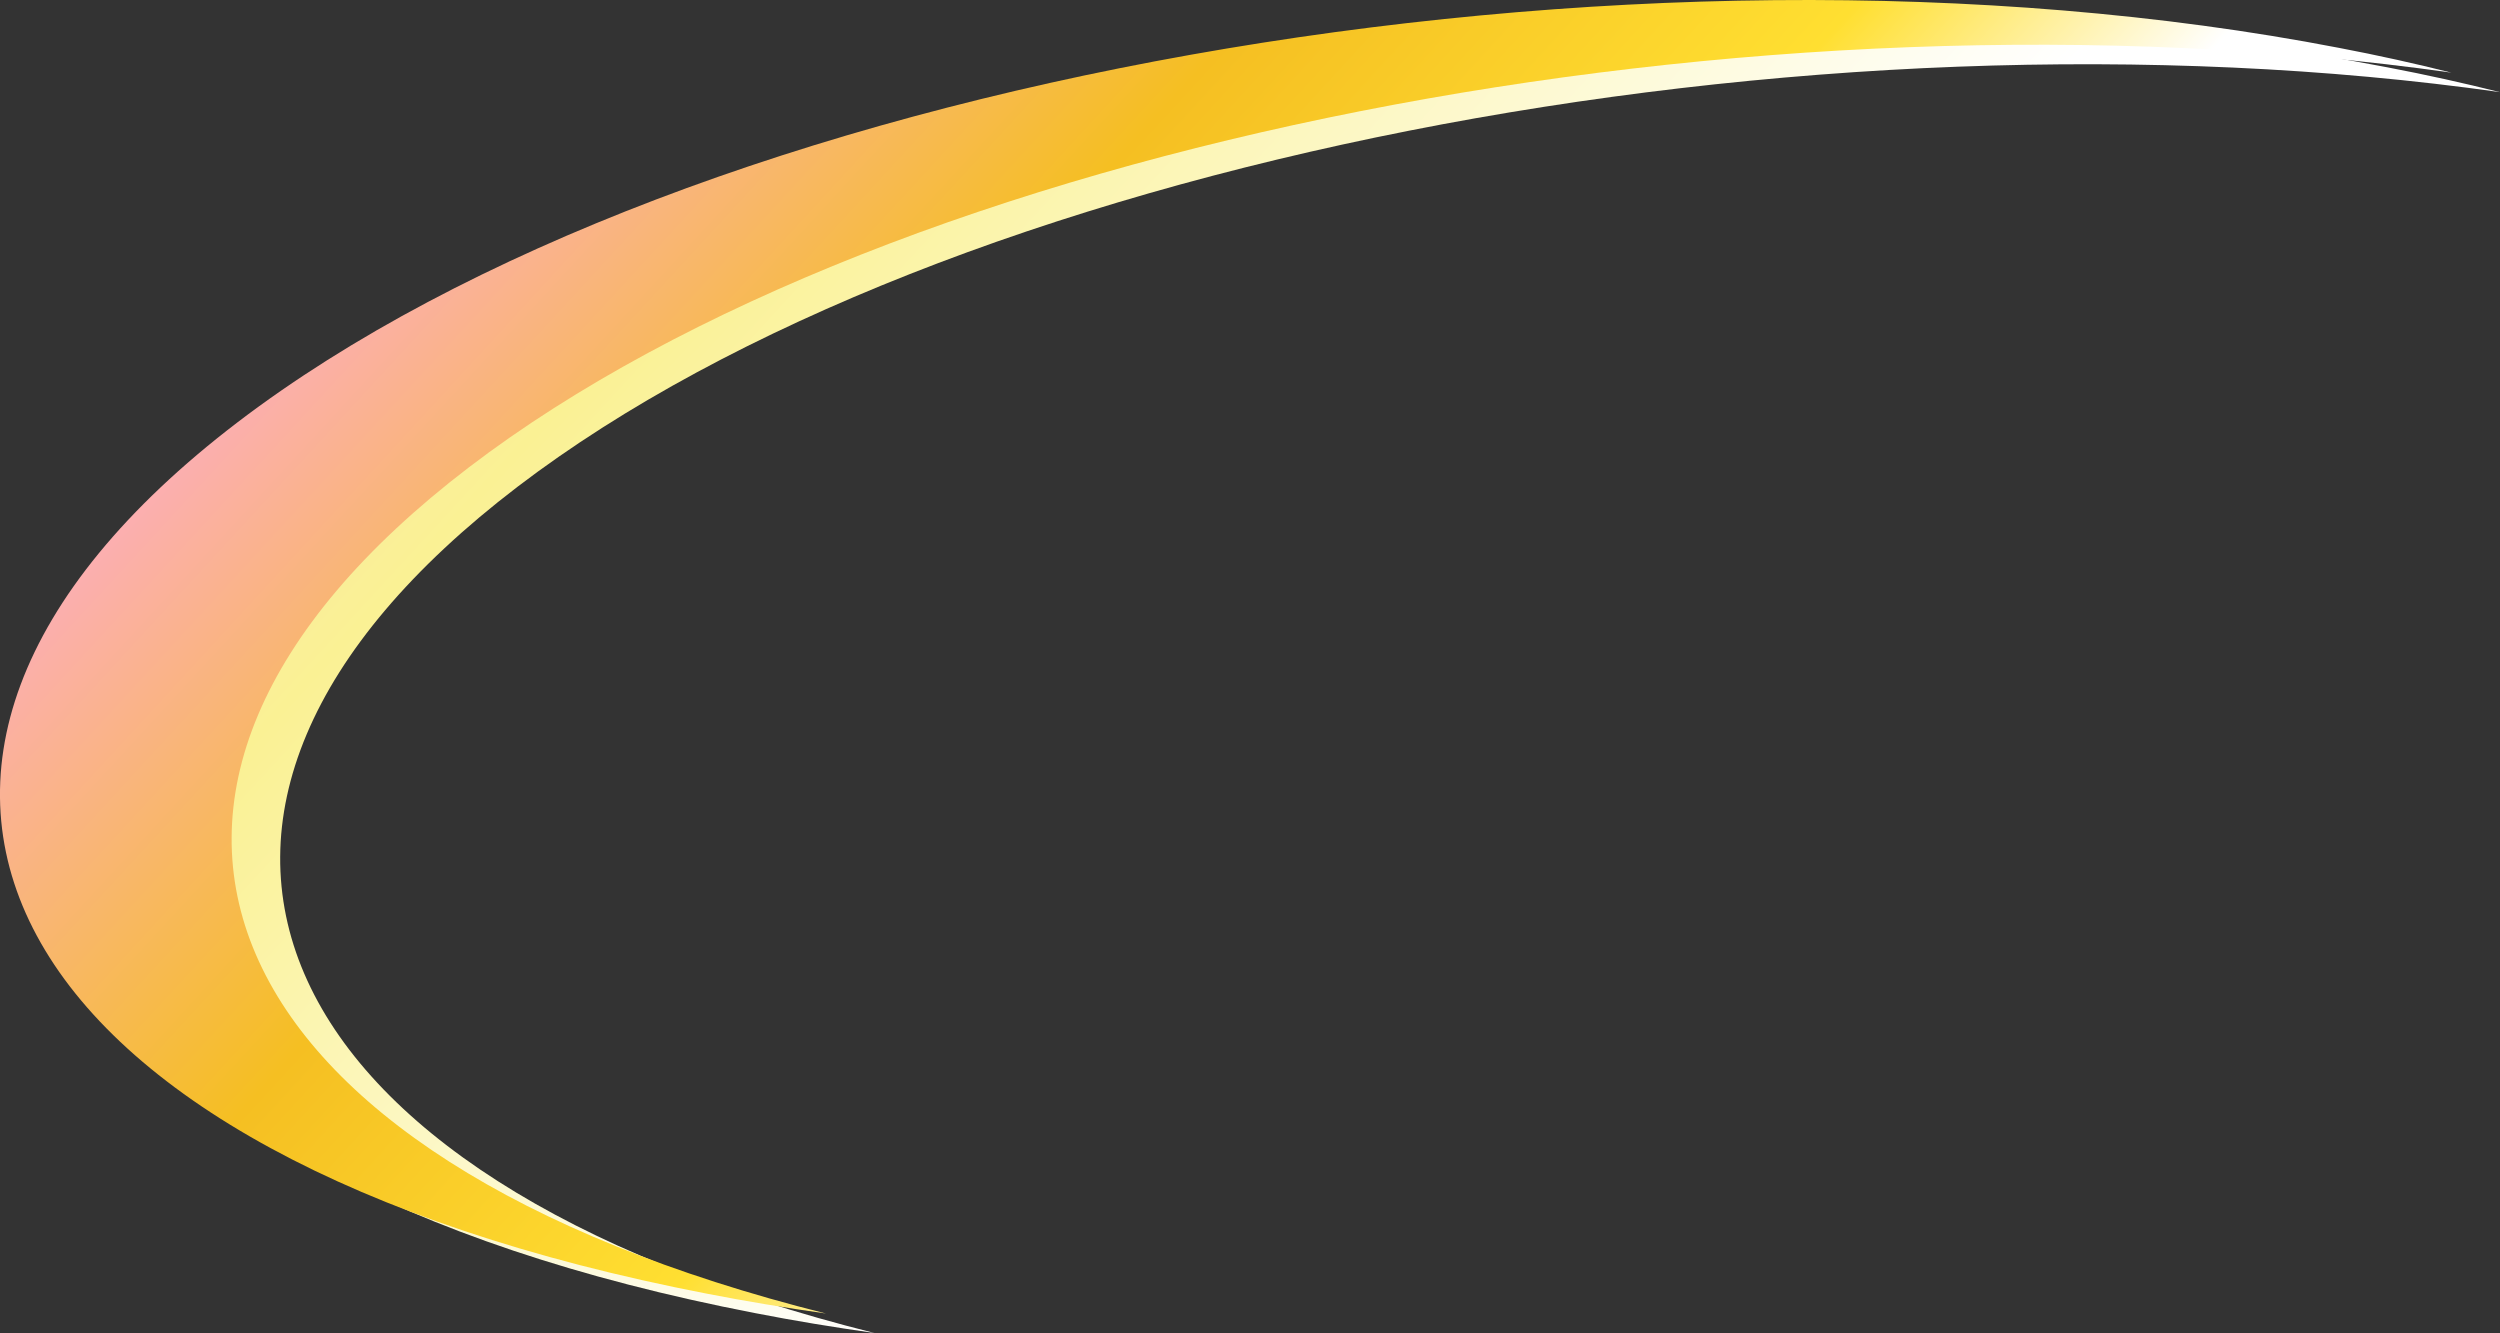
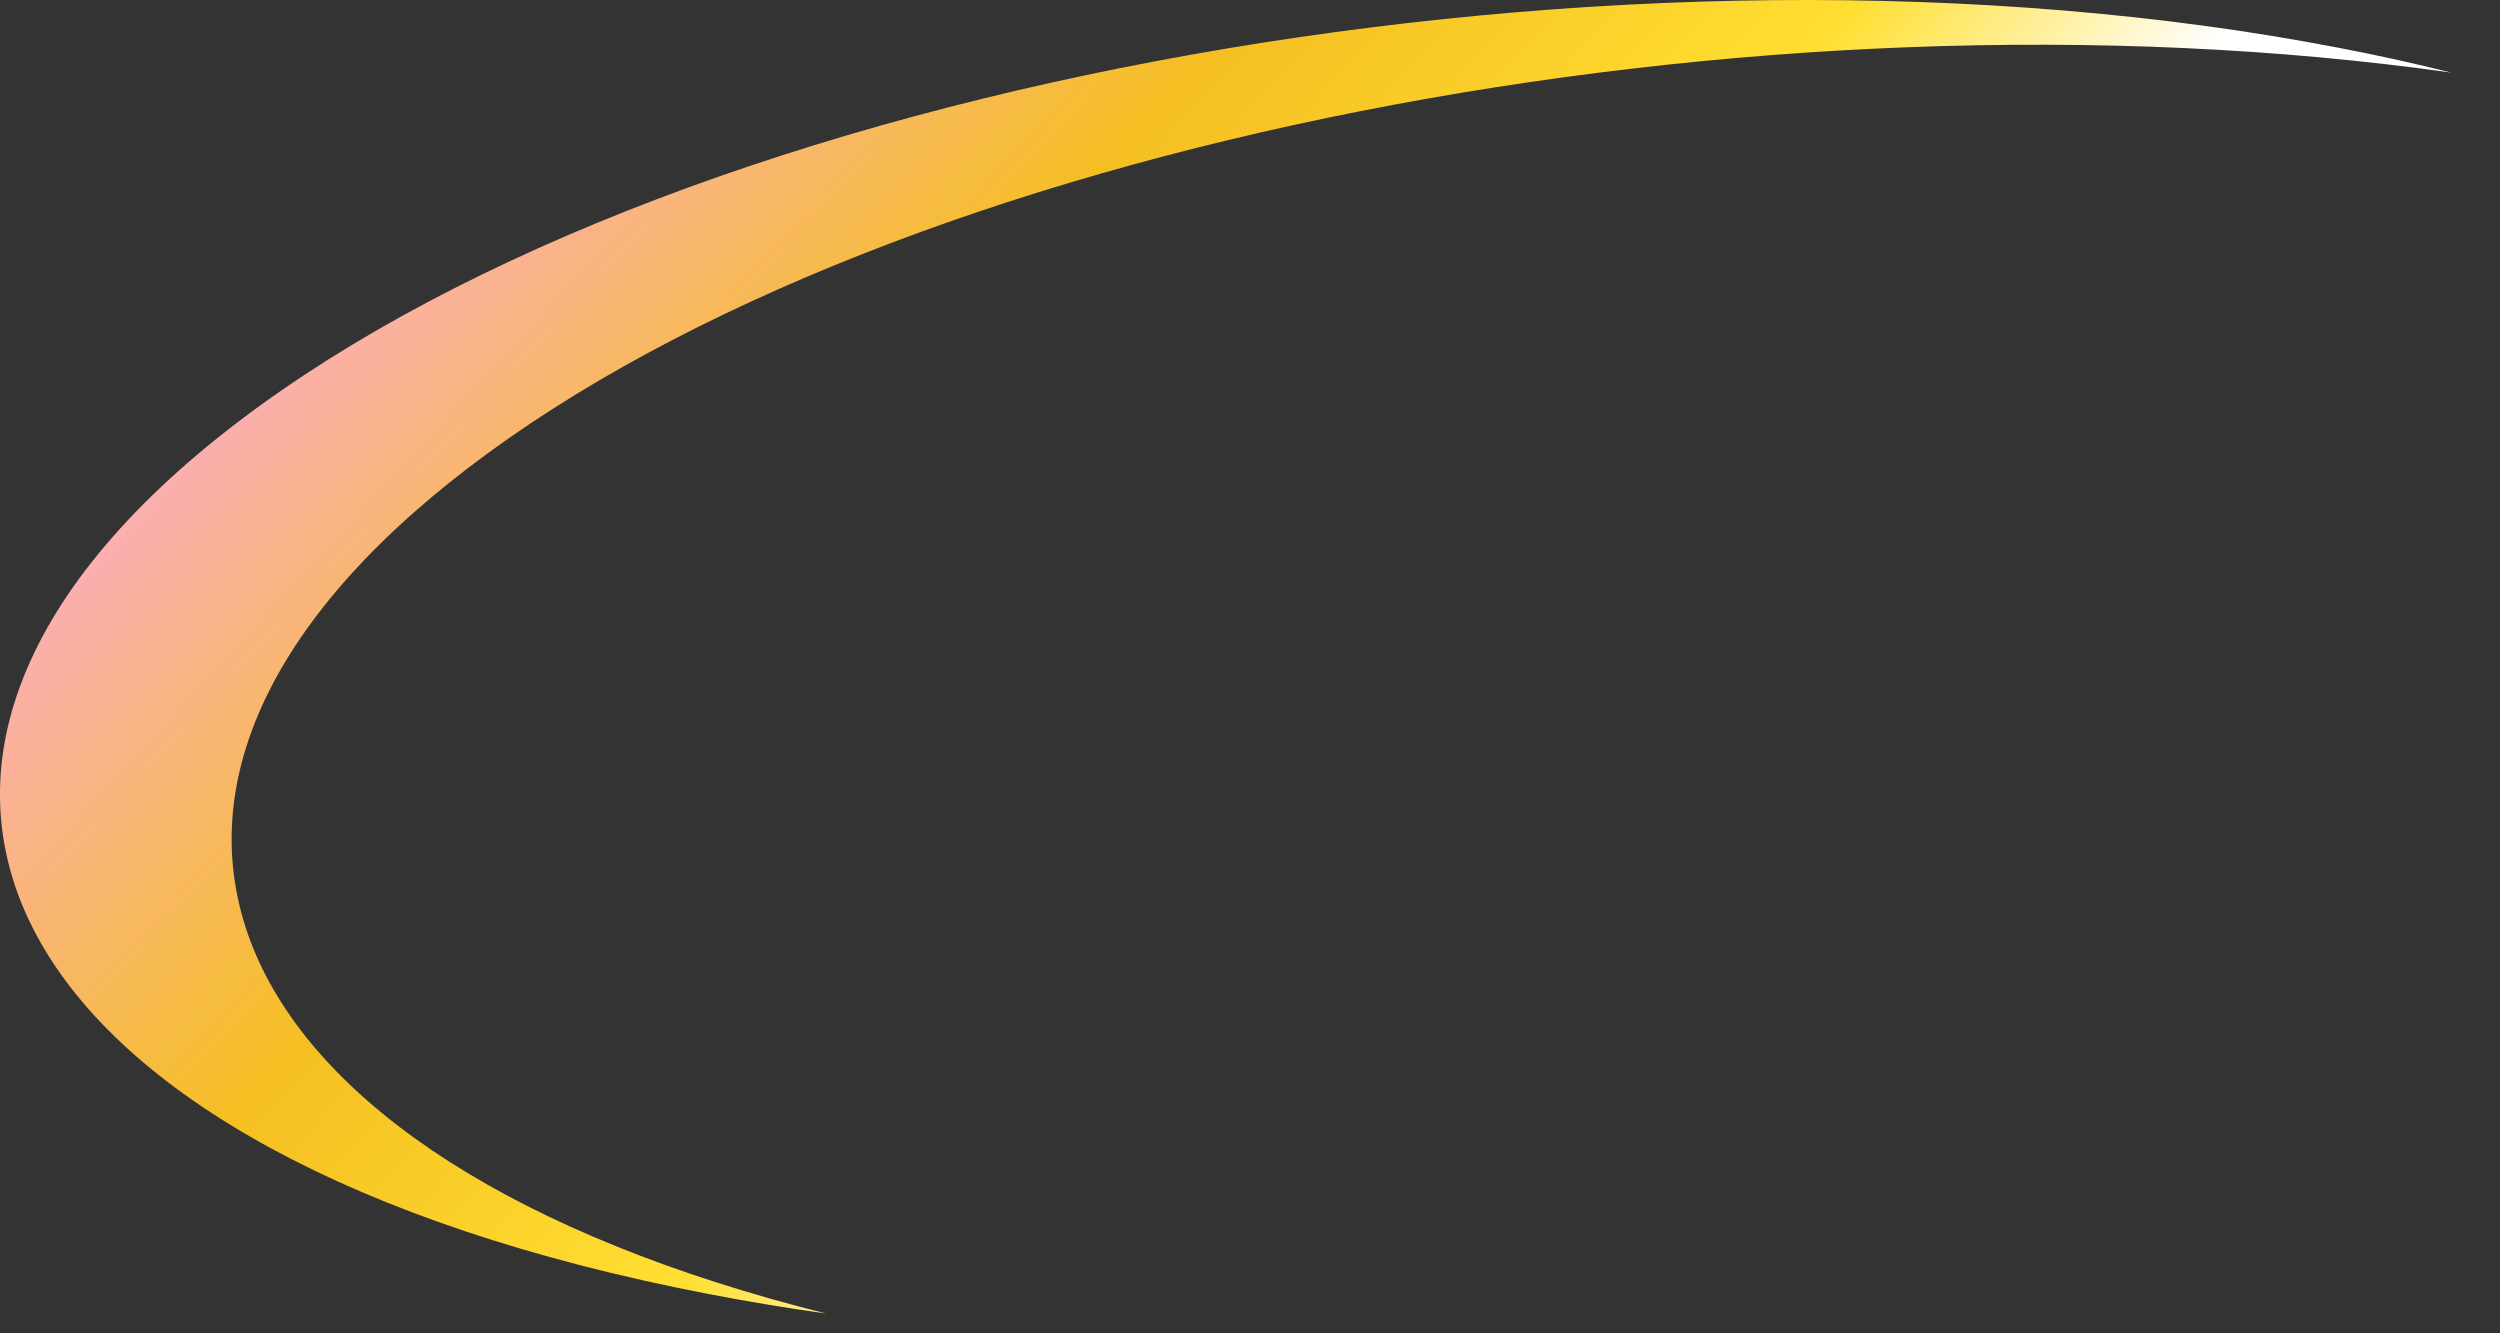
<svg xmlns="http://www.w3.org/2000/svg" id="_レイヤー_1" data-name="レイヤー_1" version="1.1" viewBox="0 0 1410.7 752.2">
  <rect x="0" y="0" width="1410.7" height="752.2" fill="#333333" stroke="none" />
  <defs>
    <style>
      .st0 {
        isolation: isolate;
      }

      .st1 {
        mix-blend-mode: multiply;
      }

      .st2 {
        fill: url(#_名称未設定グラデーション_513);
      }

      .st3 {
        fill: url(#_名称未設定グラデーション_302);
      }
    </style>
    <linearGradient id="_名称未設定グラデーション_513" data-name="名称未設定グラデーション 513" x1="-4569.6" y1="1294.6" x2="-3590.4" y2="1294.6" gradientTransform="translate(5724.9 -318.4) rotate(10.2) scale(1 1.2) skewX(-37.3)" gradientUnits="userSpaceOnUse">
      <stop offset="0" stop-color="#daa100" />
      <stop offset="0" stop-color="#f4dcbd" />
      <stop offset=".3" stop-color="#faf194" />
      <stop offset=".9" stop-color="#fff" />
    </linearGradient>
    <linearGradient id="_名称未設定グラデーション_302" data-name="名称未設定グラデーション 302" x1="-4603.5" y1="1289.6" x2="-3624.3" y2="1289.6" gradientTransform="translate(5724.9 -318.4) rotate(10.2) scale(1 1.2) skewX(-37.3)" gradientUnits="userSpaceOnUse">
      <stop offset="0" stop-color="#ffa6f9" />
      <stop offset=".5" stop-color="#f5bf22" />
      <stop offset=".8" stop-color="#ffdf31" />
      <stop offset="1" stop-color="#fff" />
    </linearGradient>
  </defs>
  <g class="st0">
    <g id="_レイヤー_11" data-name="_レイヤー_1">
      <g class="st1">
-         <path class="st2" d="M292,274.7c-240.3,183.5-147.6,390.1,201.5,477.5-22.7-3.2-45.2-6.9-67.2-11.2C25.7,663.7-92.9,443.6,161.4,249.5,415.7,55.4,946.6-39.3,1347.2,38c22,4.2,43.2,8.9,63.5,14C1019.7-3.4,532.3,91.3,292,274.7Z" />
        <path class="st3" d="M264.6,263.7c-240.3,183.5-147.6,390.1,201.5,477.5-22.7-3.2-45.2-6.9-67.2-11.2C-1.8,652.6-120.4,432.6,133.9,238.4,388.2,44.3,919.1-50.4,1319.8,27c22,4.2,43.2,8.9,63.5,14C992.3-14.4,504.9,80.2,264.6,263.7Z" />
      </g>
    </g>
  </g>
</svg>